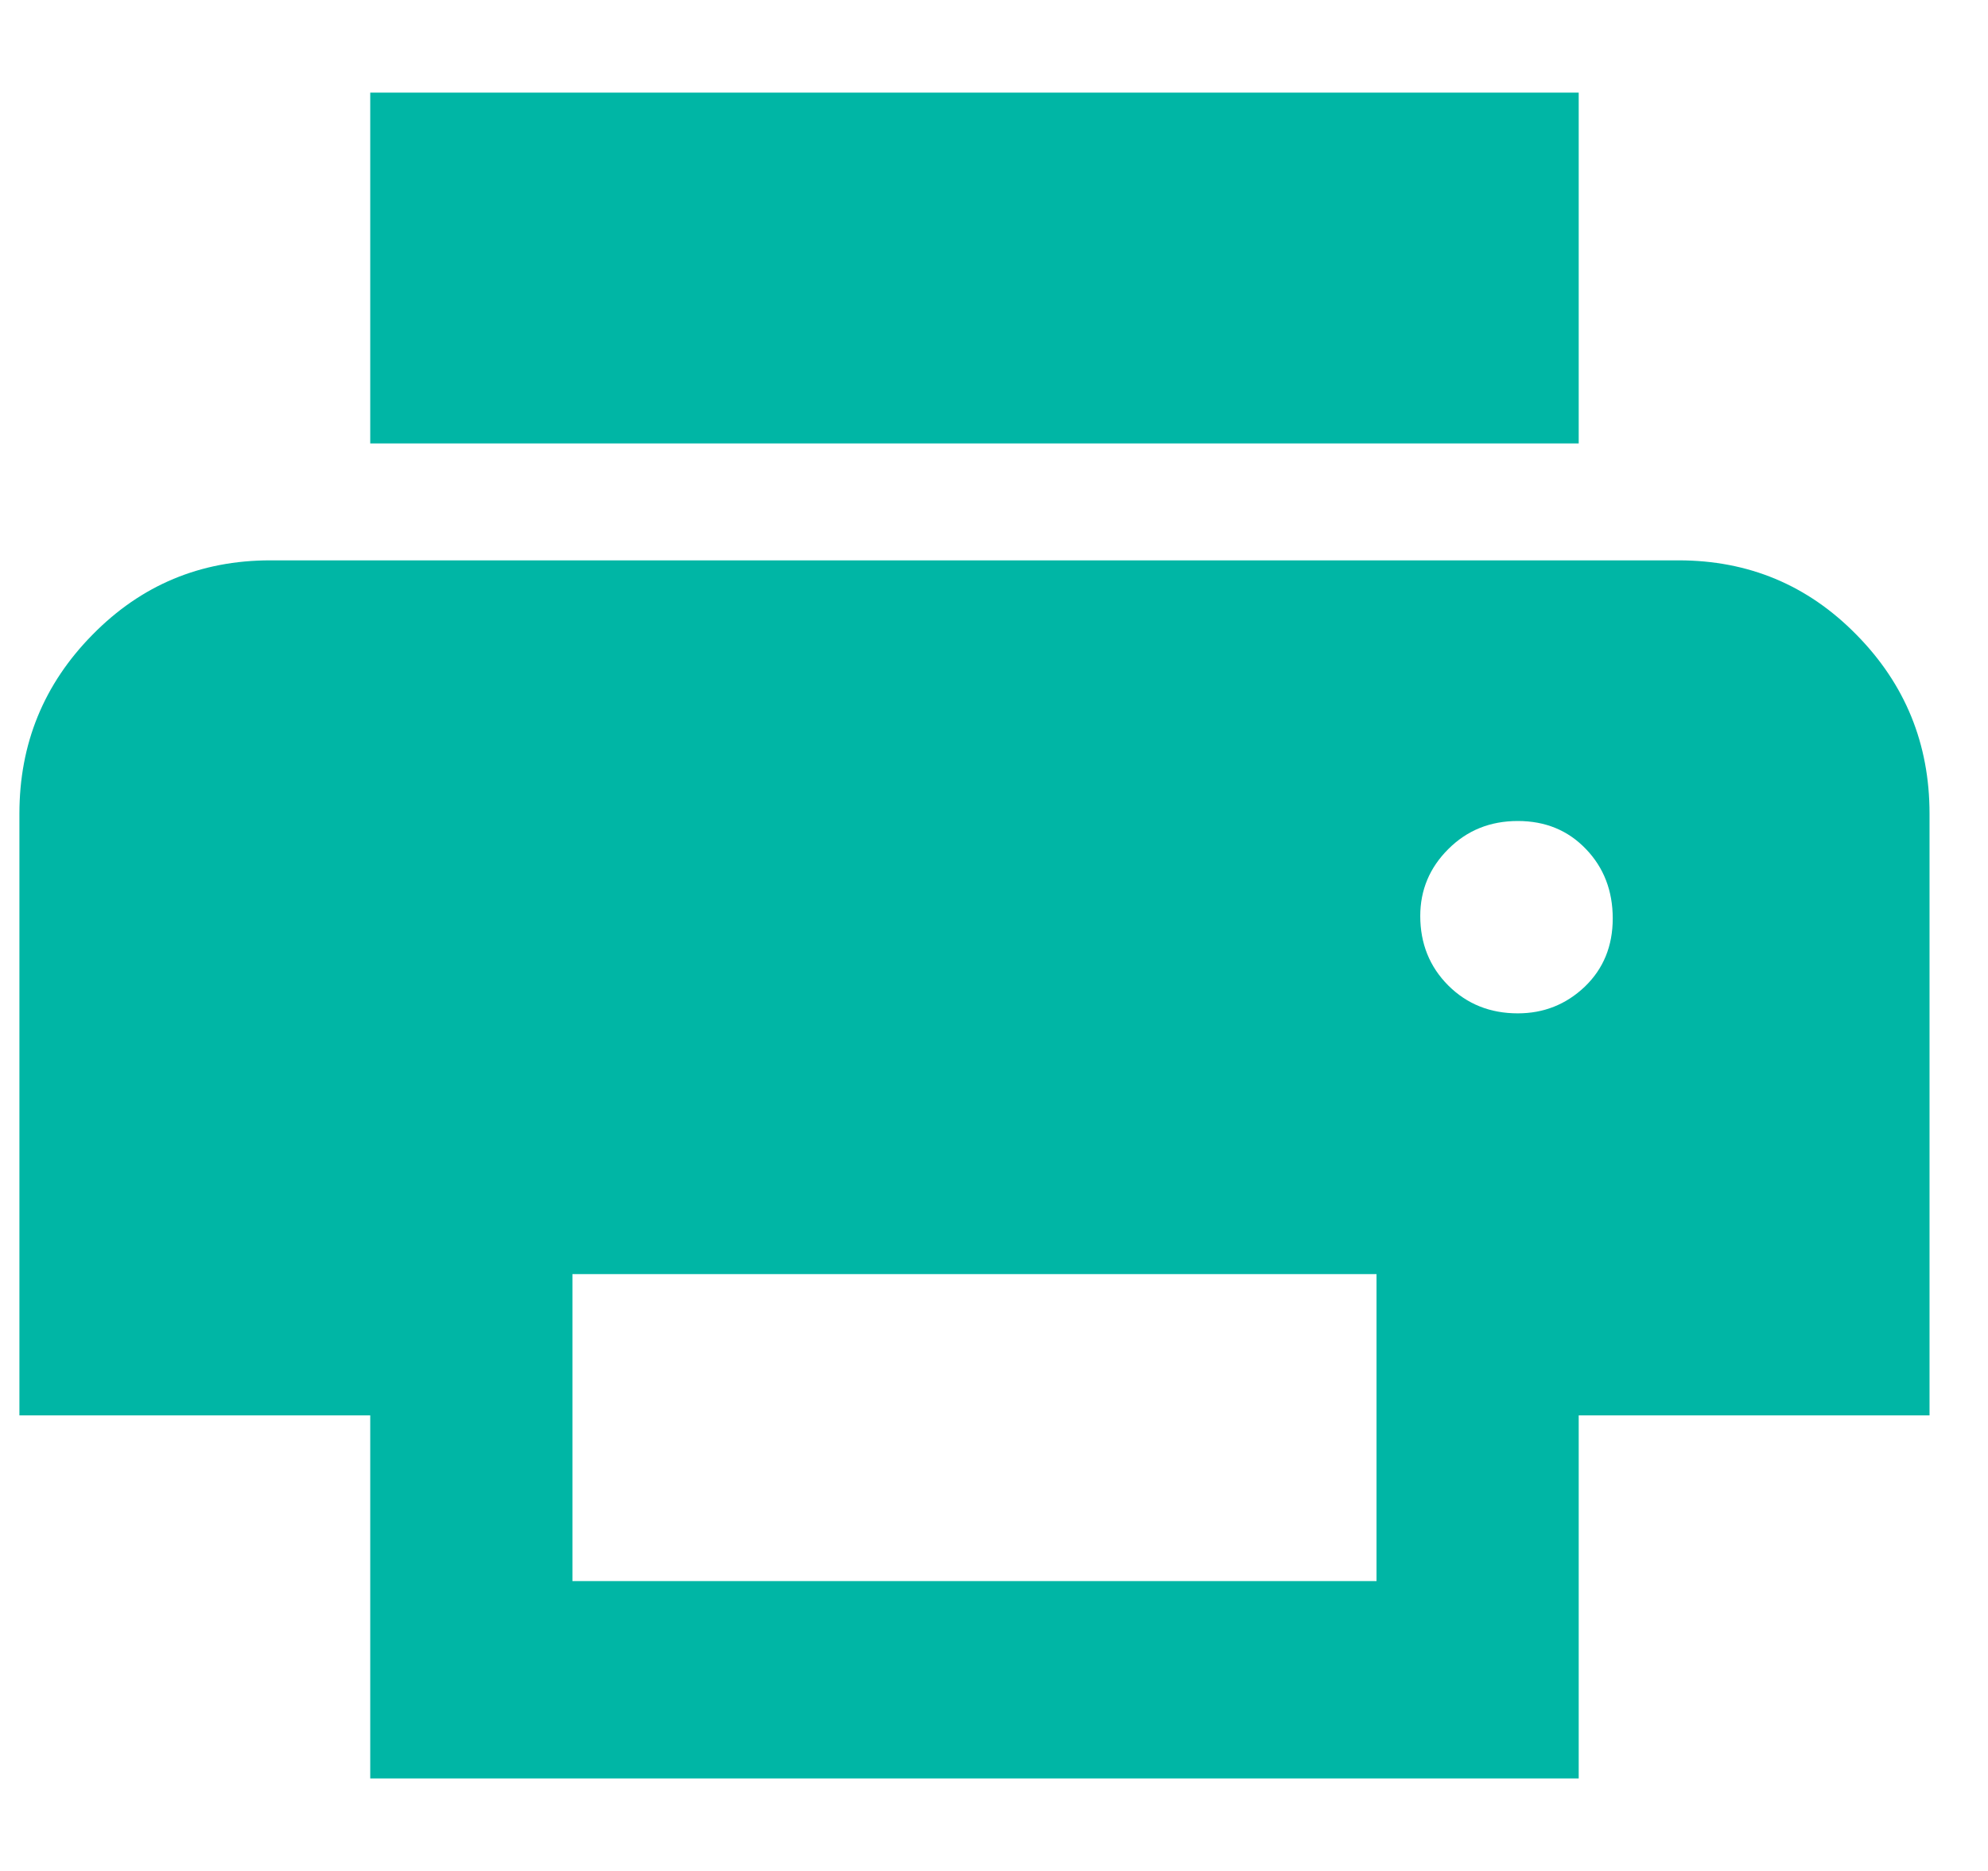
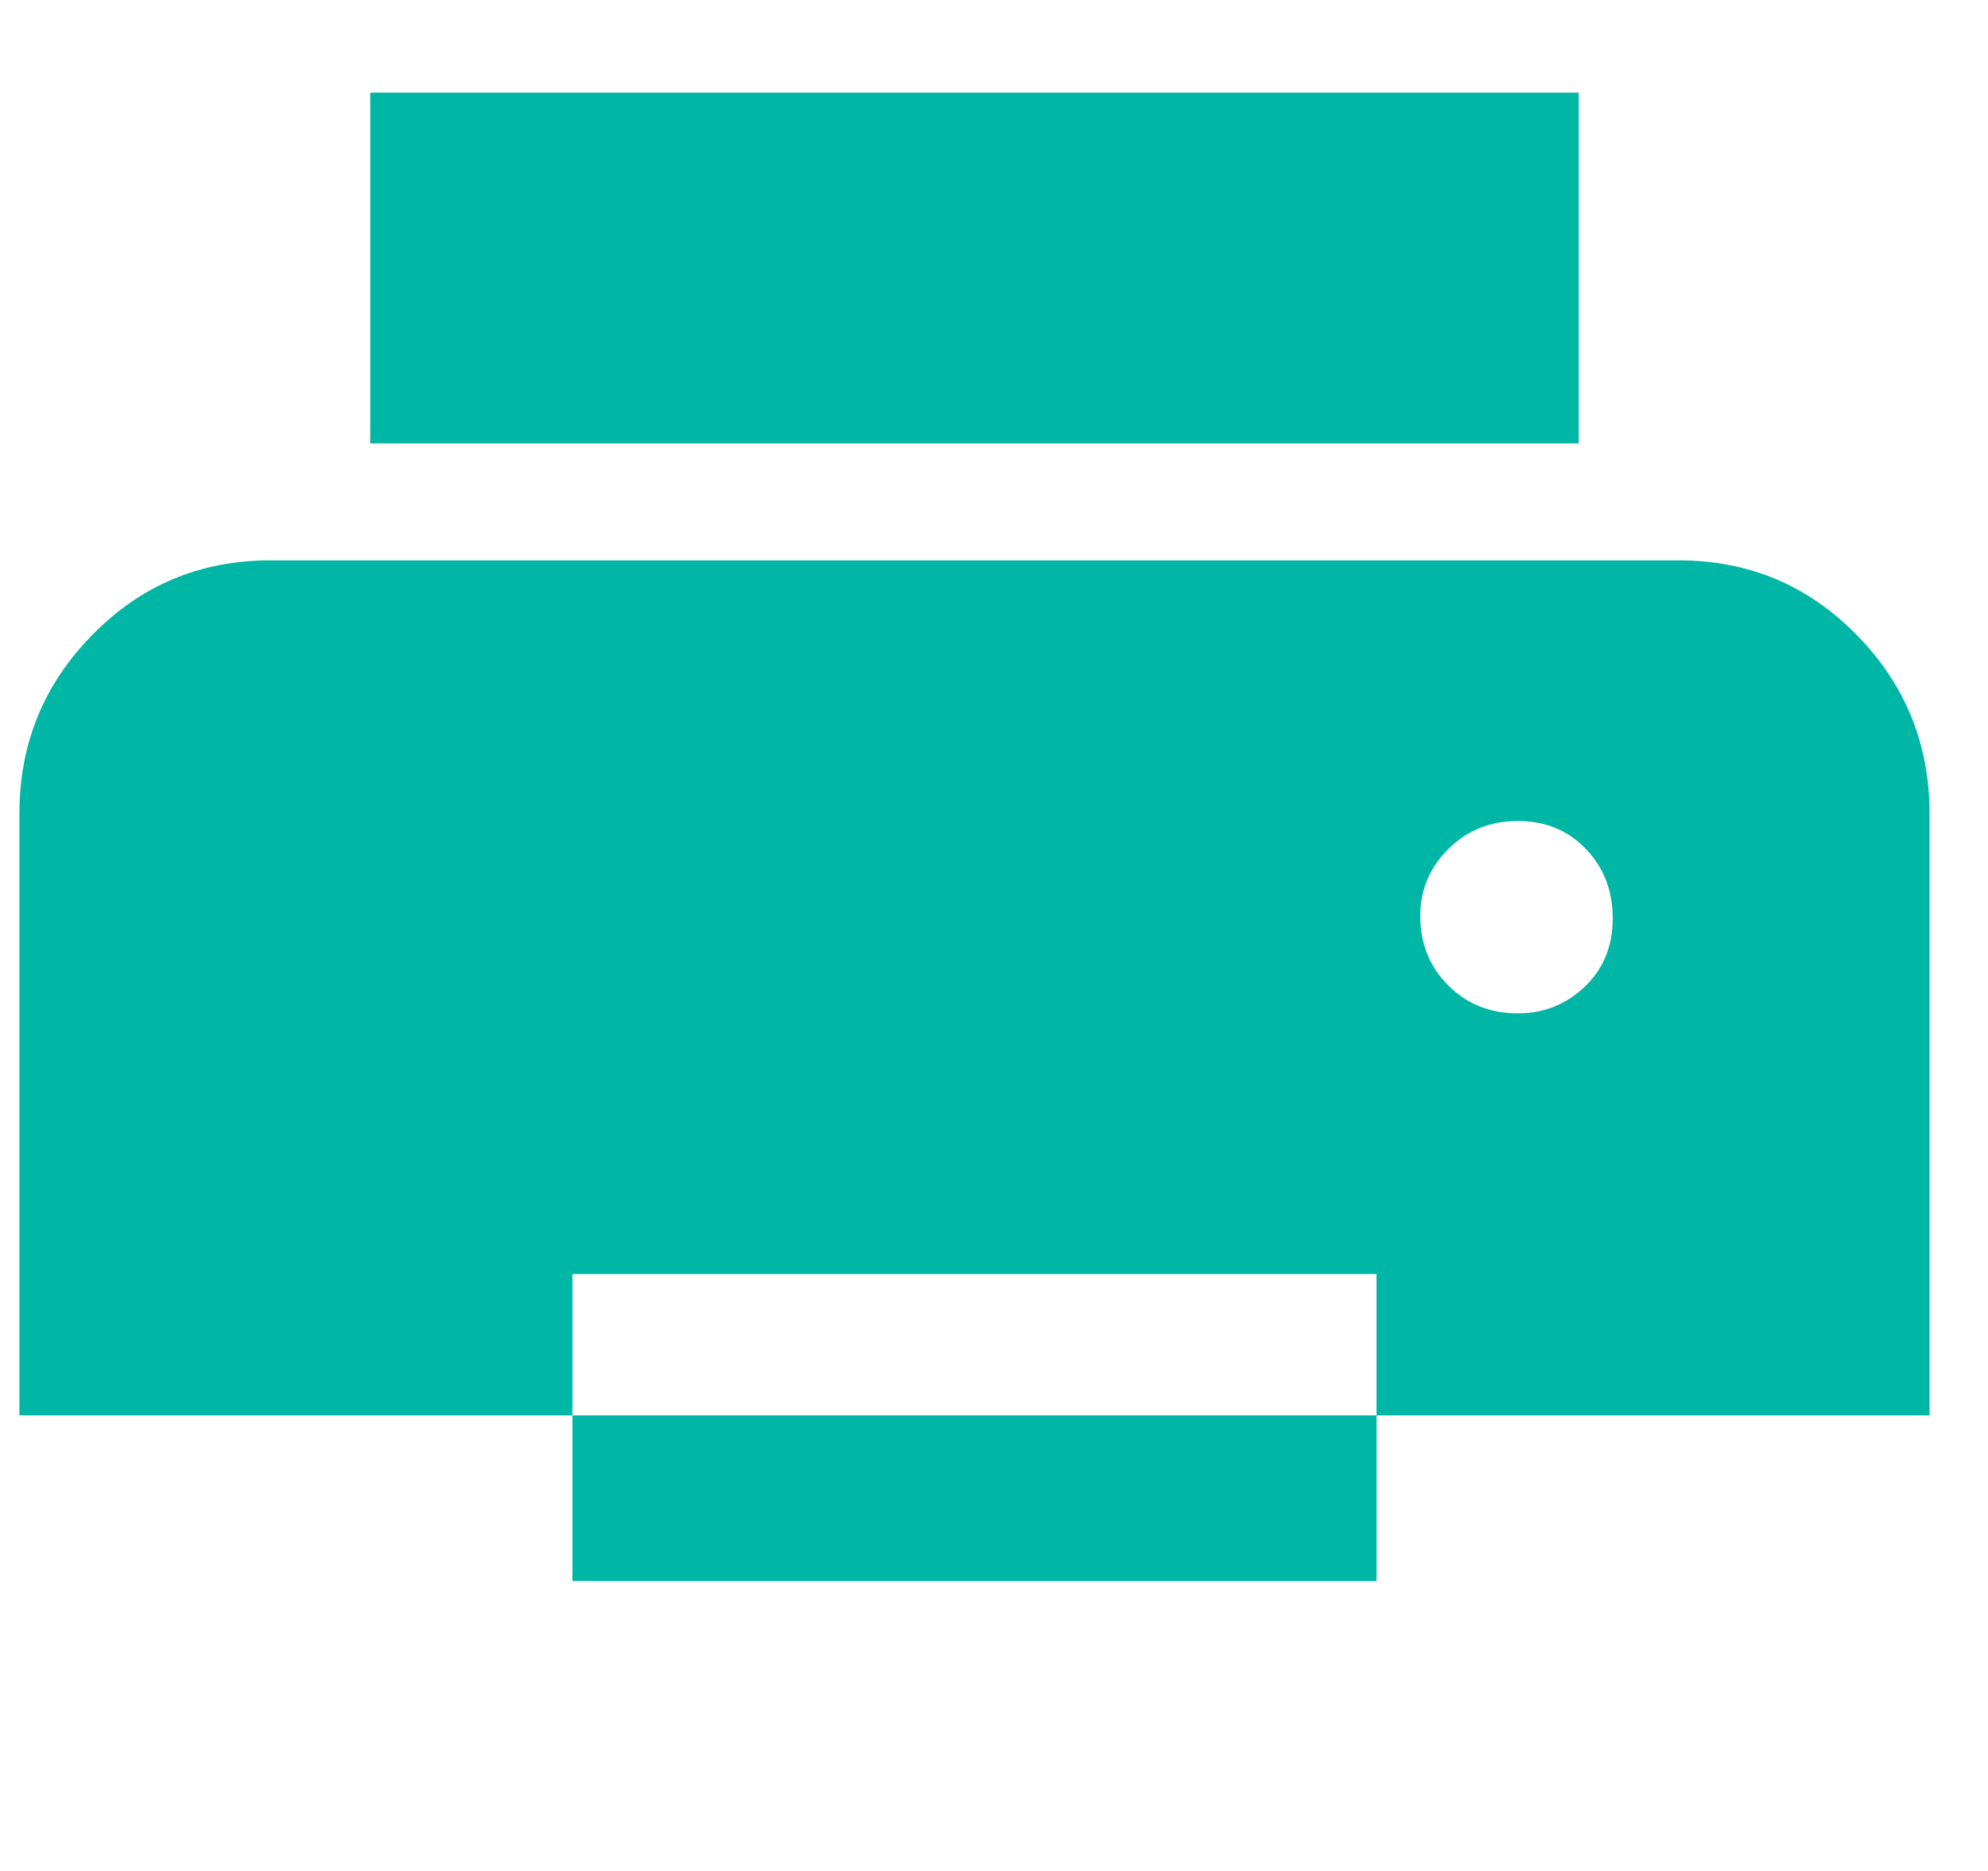
<svg xmlns="http://www.w3.org/2000/svg" width="17" height="16" viewBox="0 0 17 16" fill="none">
-   <path d="M13.5 3.792H3.166V0.792H13.5V3.792ZM12.979 8.666C13.201 8.666 13.392 8.59 13.552 8.438C13.711 8.285 13.791 8.091 13.791 7.854C13.791 7.619 13.715 7.42 13.562 7.261C13.409 7.101 13.215 7.021 12.979 7.021C12.743 7.021 12.545 7.101 12.385 7.261C12.225 7.42 12.145 7.612 12.145 7.833C12.145 8.069 12.225 8.268 12.385 8.428C12.545 8.587 12.743 8.666 12.979 8.666ZM11.771 13.521V10.896H4.895V13.521H11.771ZM13.5 15.209H3.166V12.104H0.166V6.958C0.166 6.361 0.374 5.851 0.791 5.428C1.208 5.003 1.715 4.792 2.312 4.792H14.354C14.951 4.792 15.458 5.003 15.875 5.428C16.292 5.851 16.5 6.361 16.5 6.958V12.104H13.5V15.209Z" fill="#00B6A5" />
+   <path d="M13.5 3.792H3.166V0.792H13.5V3.792ZM12.979 8.666C13.201 8.666 13.392 8.59 13.552 8.438C13.711 8.285 13.791 8.091 13.791 7.854C13.791 7.619 13.715 7.42 13.562 7.261C13.409 7.101 13.215 7.021 12.979 7.021C12.743 7.021 12.545 7.101 12.385 7.261C12.225 7.42 12.145 7.612 12.145 7.833C12.145 8.069 12.225 8.268 12.385 8.428C12.545 8.587 12.743 8.666 12.979 8.666ZM11.771 13.521V10.896H4.895V13.521H11.771ZM13.5 15.209V12.104H0.166V6.958C0.166 6.361 0.374 5.851 0.791 5.428C1.208 5.003 1.715 4.792 2.312 4.792H14.354C14.951 4.792 15.458 5.003 15.875 5.428C16.292 5.851 16.5 6.361 16.5 6.958V12.104H13.5V15.209Z" fill="#00B6A5" />
</svg>